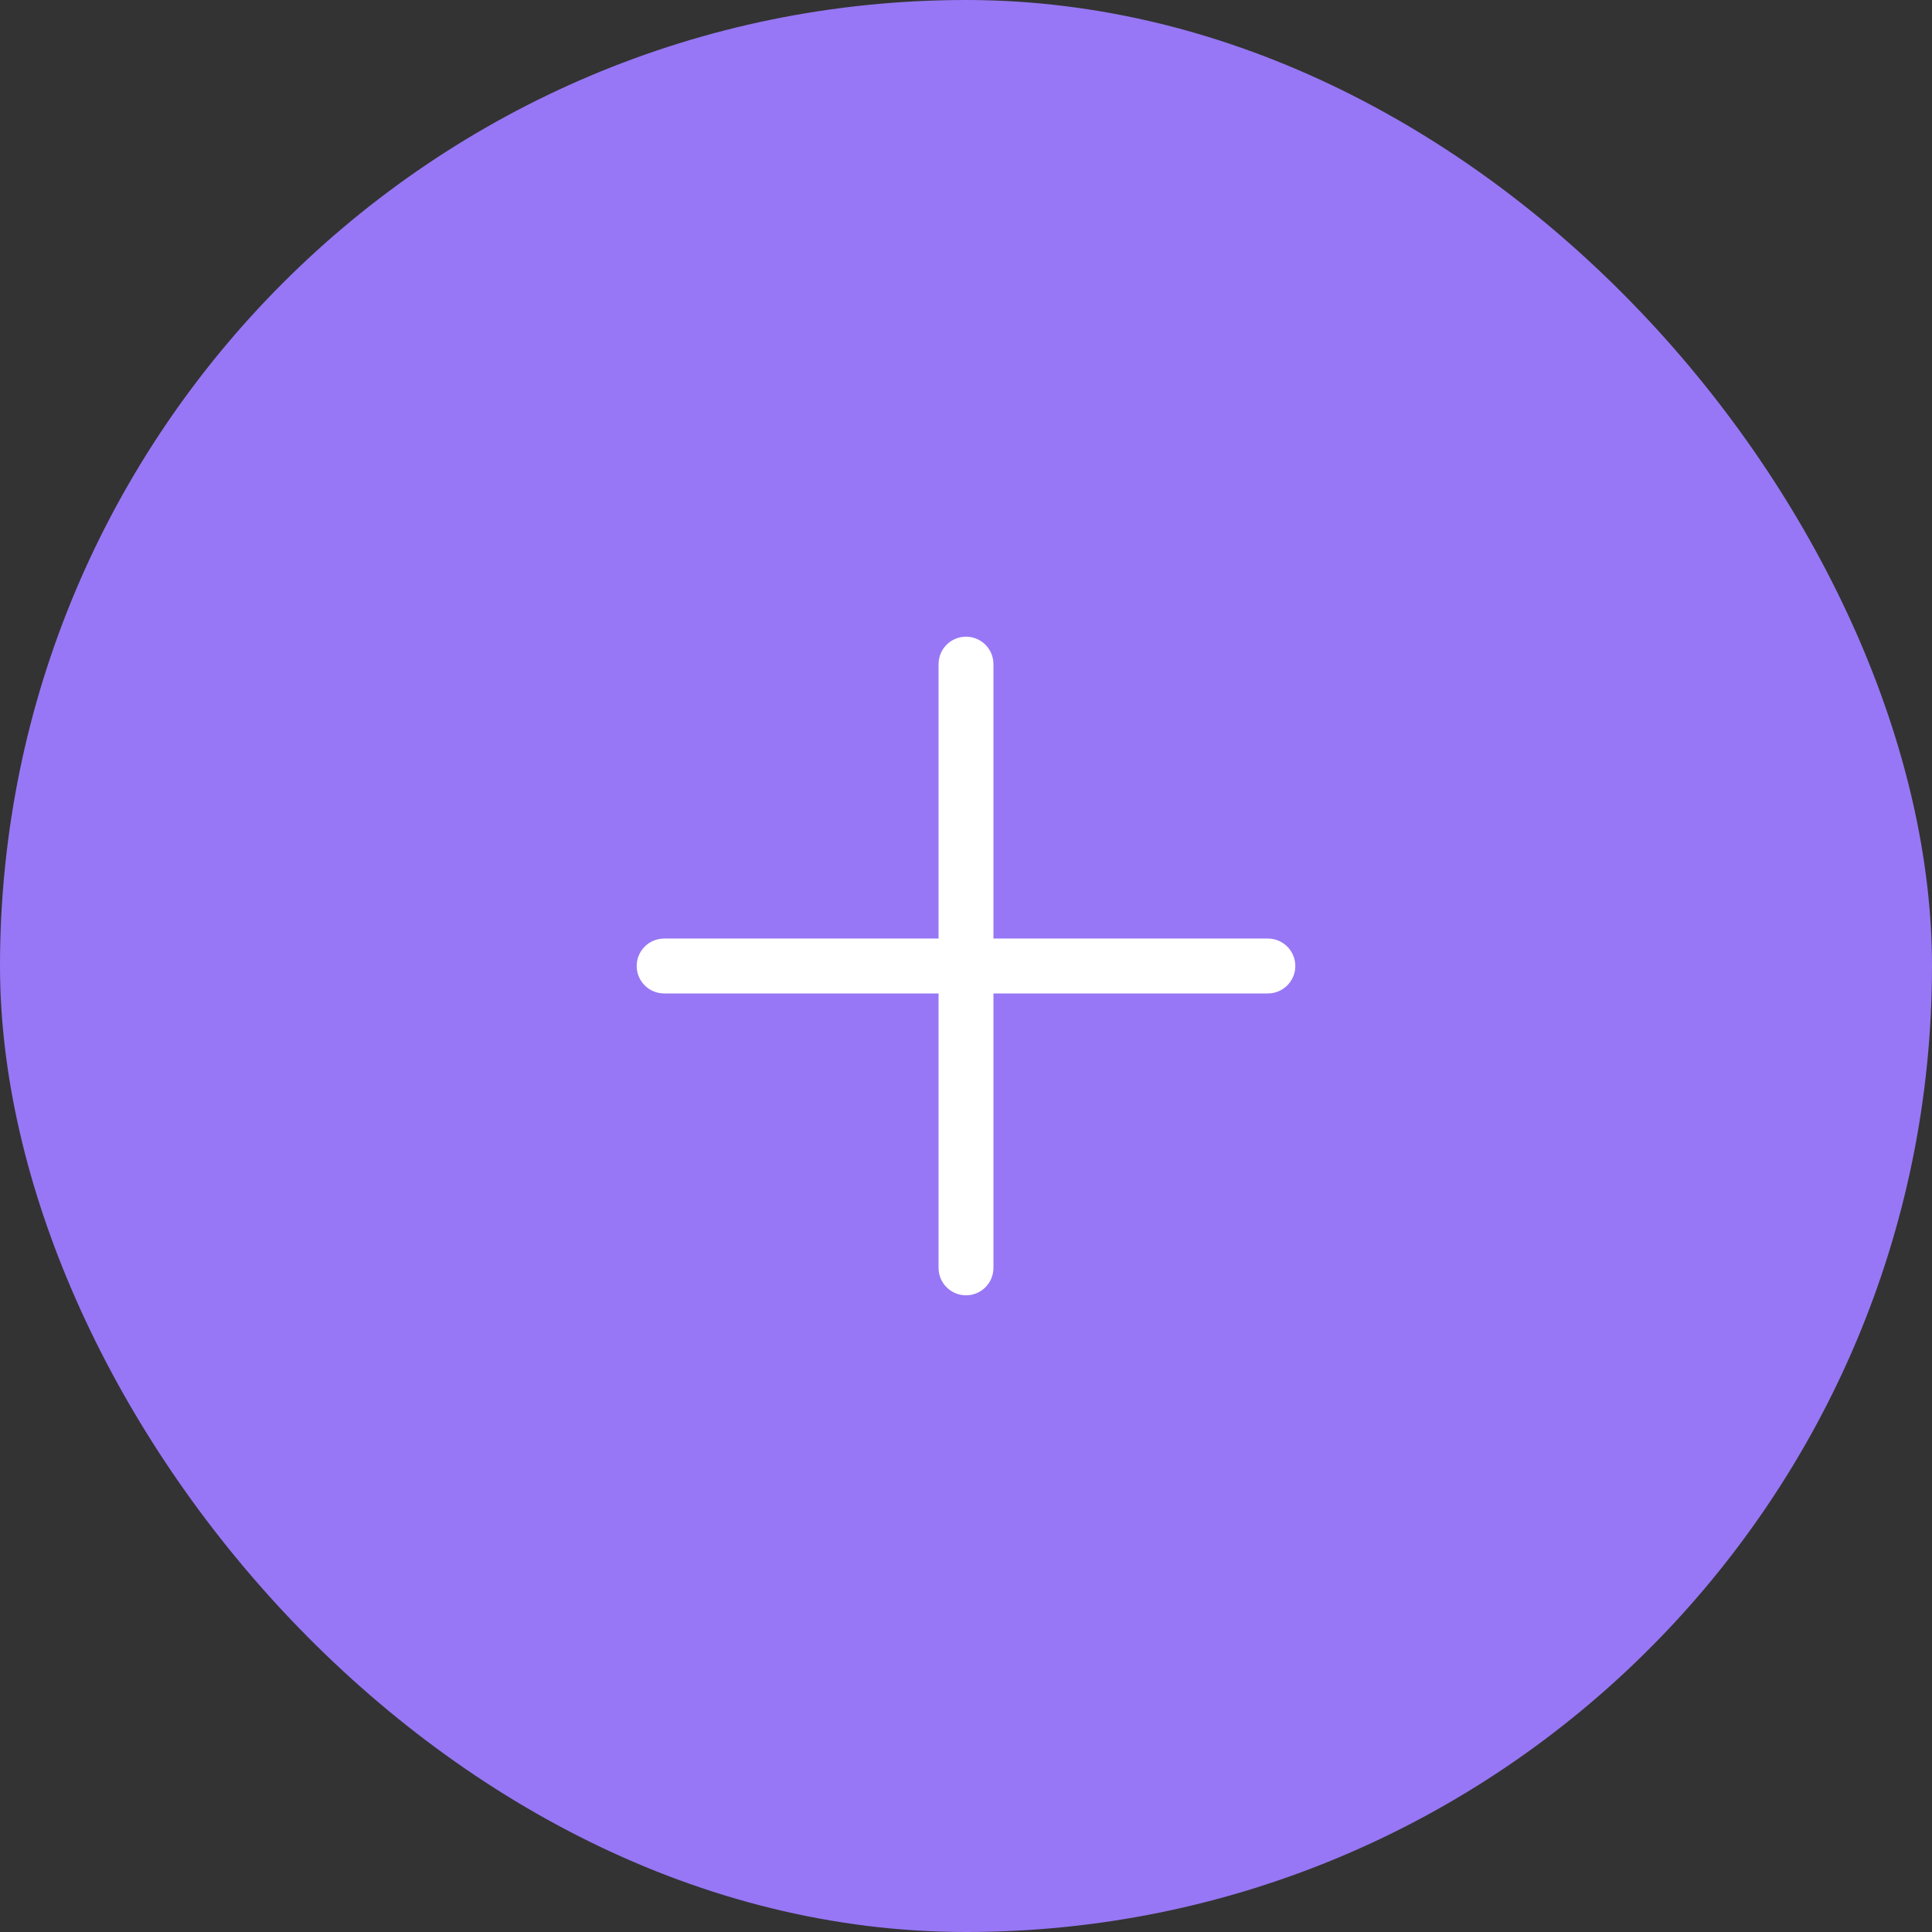
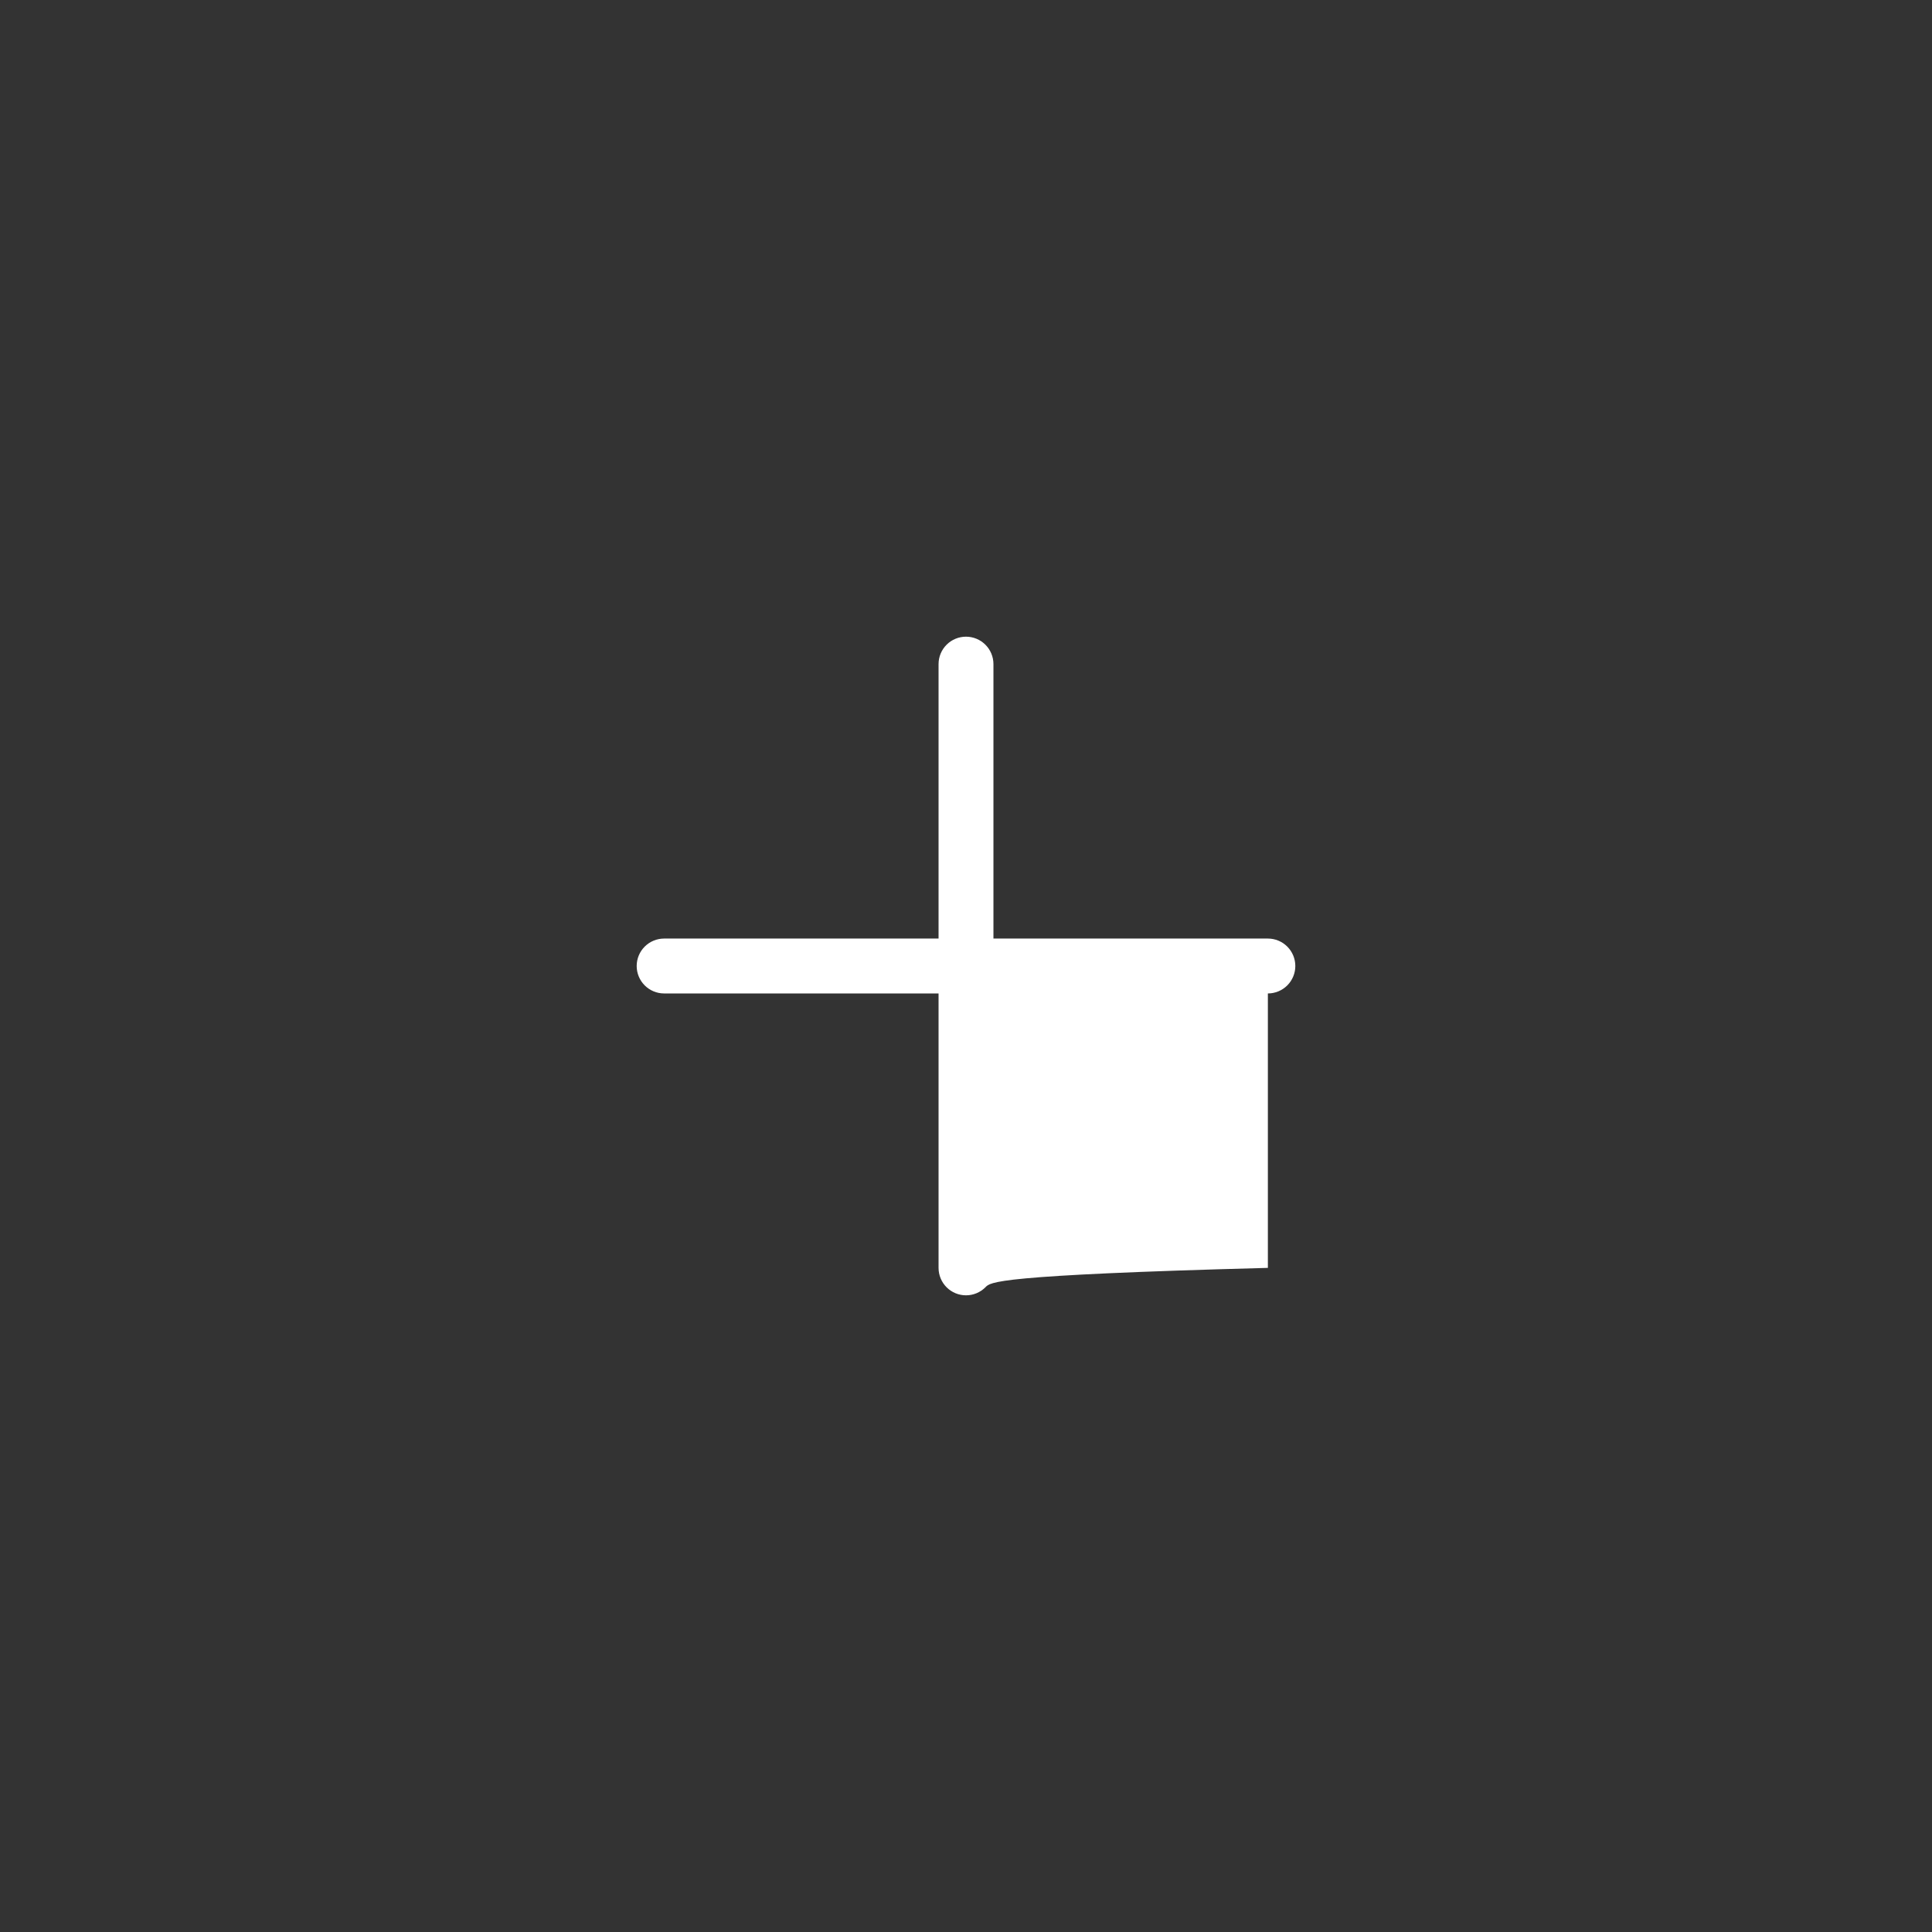
<svg xmlns="http://www.w3.org/2000/svg" width="44" height="44" viewBox="0 0 44 44" fill="none">
  <rect x="0" y="0" width="44" height="44" fill="#333333" stroke="none" />
-   <rect width="44" height="44" rx="22" fill="#9777F5" />
-   <path d="M29.5 22C29.5 22.166 29.434 22.325 29.317 22.442C29.2 22.559 29.041 22.625 28.875 22.625H22.625V28.875C22.625 29.041 22.559 29.2 22.442 29.317C22.325 29.434 22.166 29.5 22 29.5C21.834 29.5 21.675 29.434 21.558 29.317C21.441 29.2 21.375 29.041 21.375 28.875V22.625H15.125C14.959 22.625 14.8 22.559 14.683 22.442C14.566 22.325 14.5 22.166 14.5 22C14.5 21.834 14.566 21.675 14.683 21.558C14.8 21.441 14.959 21.375 15.125 21.375H21.375V15.125C21.375 14.959 21.441 14.8 21.558 14.683C21.675 14.566 21.834 14.5 22 14.5C22.166 14.5 22.325 14.566 22.442 14.683C22.559 14.8 22.625 14.959 22.625 15.125V21.375H28.875C29.041 21.375 29.2 21.441 29.317 21.558C29.434 21.675 29.5 21.834 29.5 22Z" fill="white" />
+   <path d="M29.5 22C29.5 22.166 29.434 22.325 29.317 22.442C29.2 22.559 29.041 22.625 28.875 22.625V28.875C22.625 29.041 22.559 29.2 22.442 29.317C22.325 29.434 22.166 29.5 22 29.5C21.834 29.5 21.675 29.434 21.558 29.317C21.441 29.2 21.375 29.041 21.375 28.875V22.625H15.125C14.959 22.625 14.8 22.559 14.683 22.442C14.566 22.325 14.5 22.166 14.5 22C14.5 21.834 14.566 21.675 14.683 21.558C14.8 21.441 14.959 21.375 15.125 21.375H21.375V15.125C21.375 14.959 21.441 14.8 21.558 14.683C21.675 14.566 21.834 14.5 22 14.5C22.166 14.5 22.325 14.566 22.442 14.683C22.559 14.8 22.625 14.959 22.625 15.125V21.375H28.875C29.041 21.375 29.2 21.441 29.317 21.558C29.434 21.675 29.5 21.834 29.5 22Z" fill="white" />
</svg>